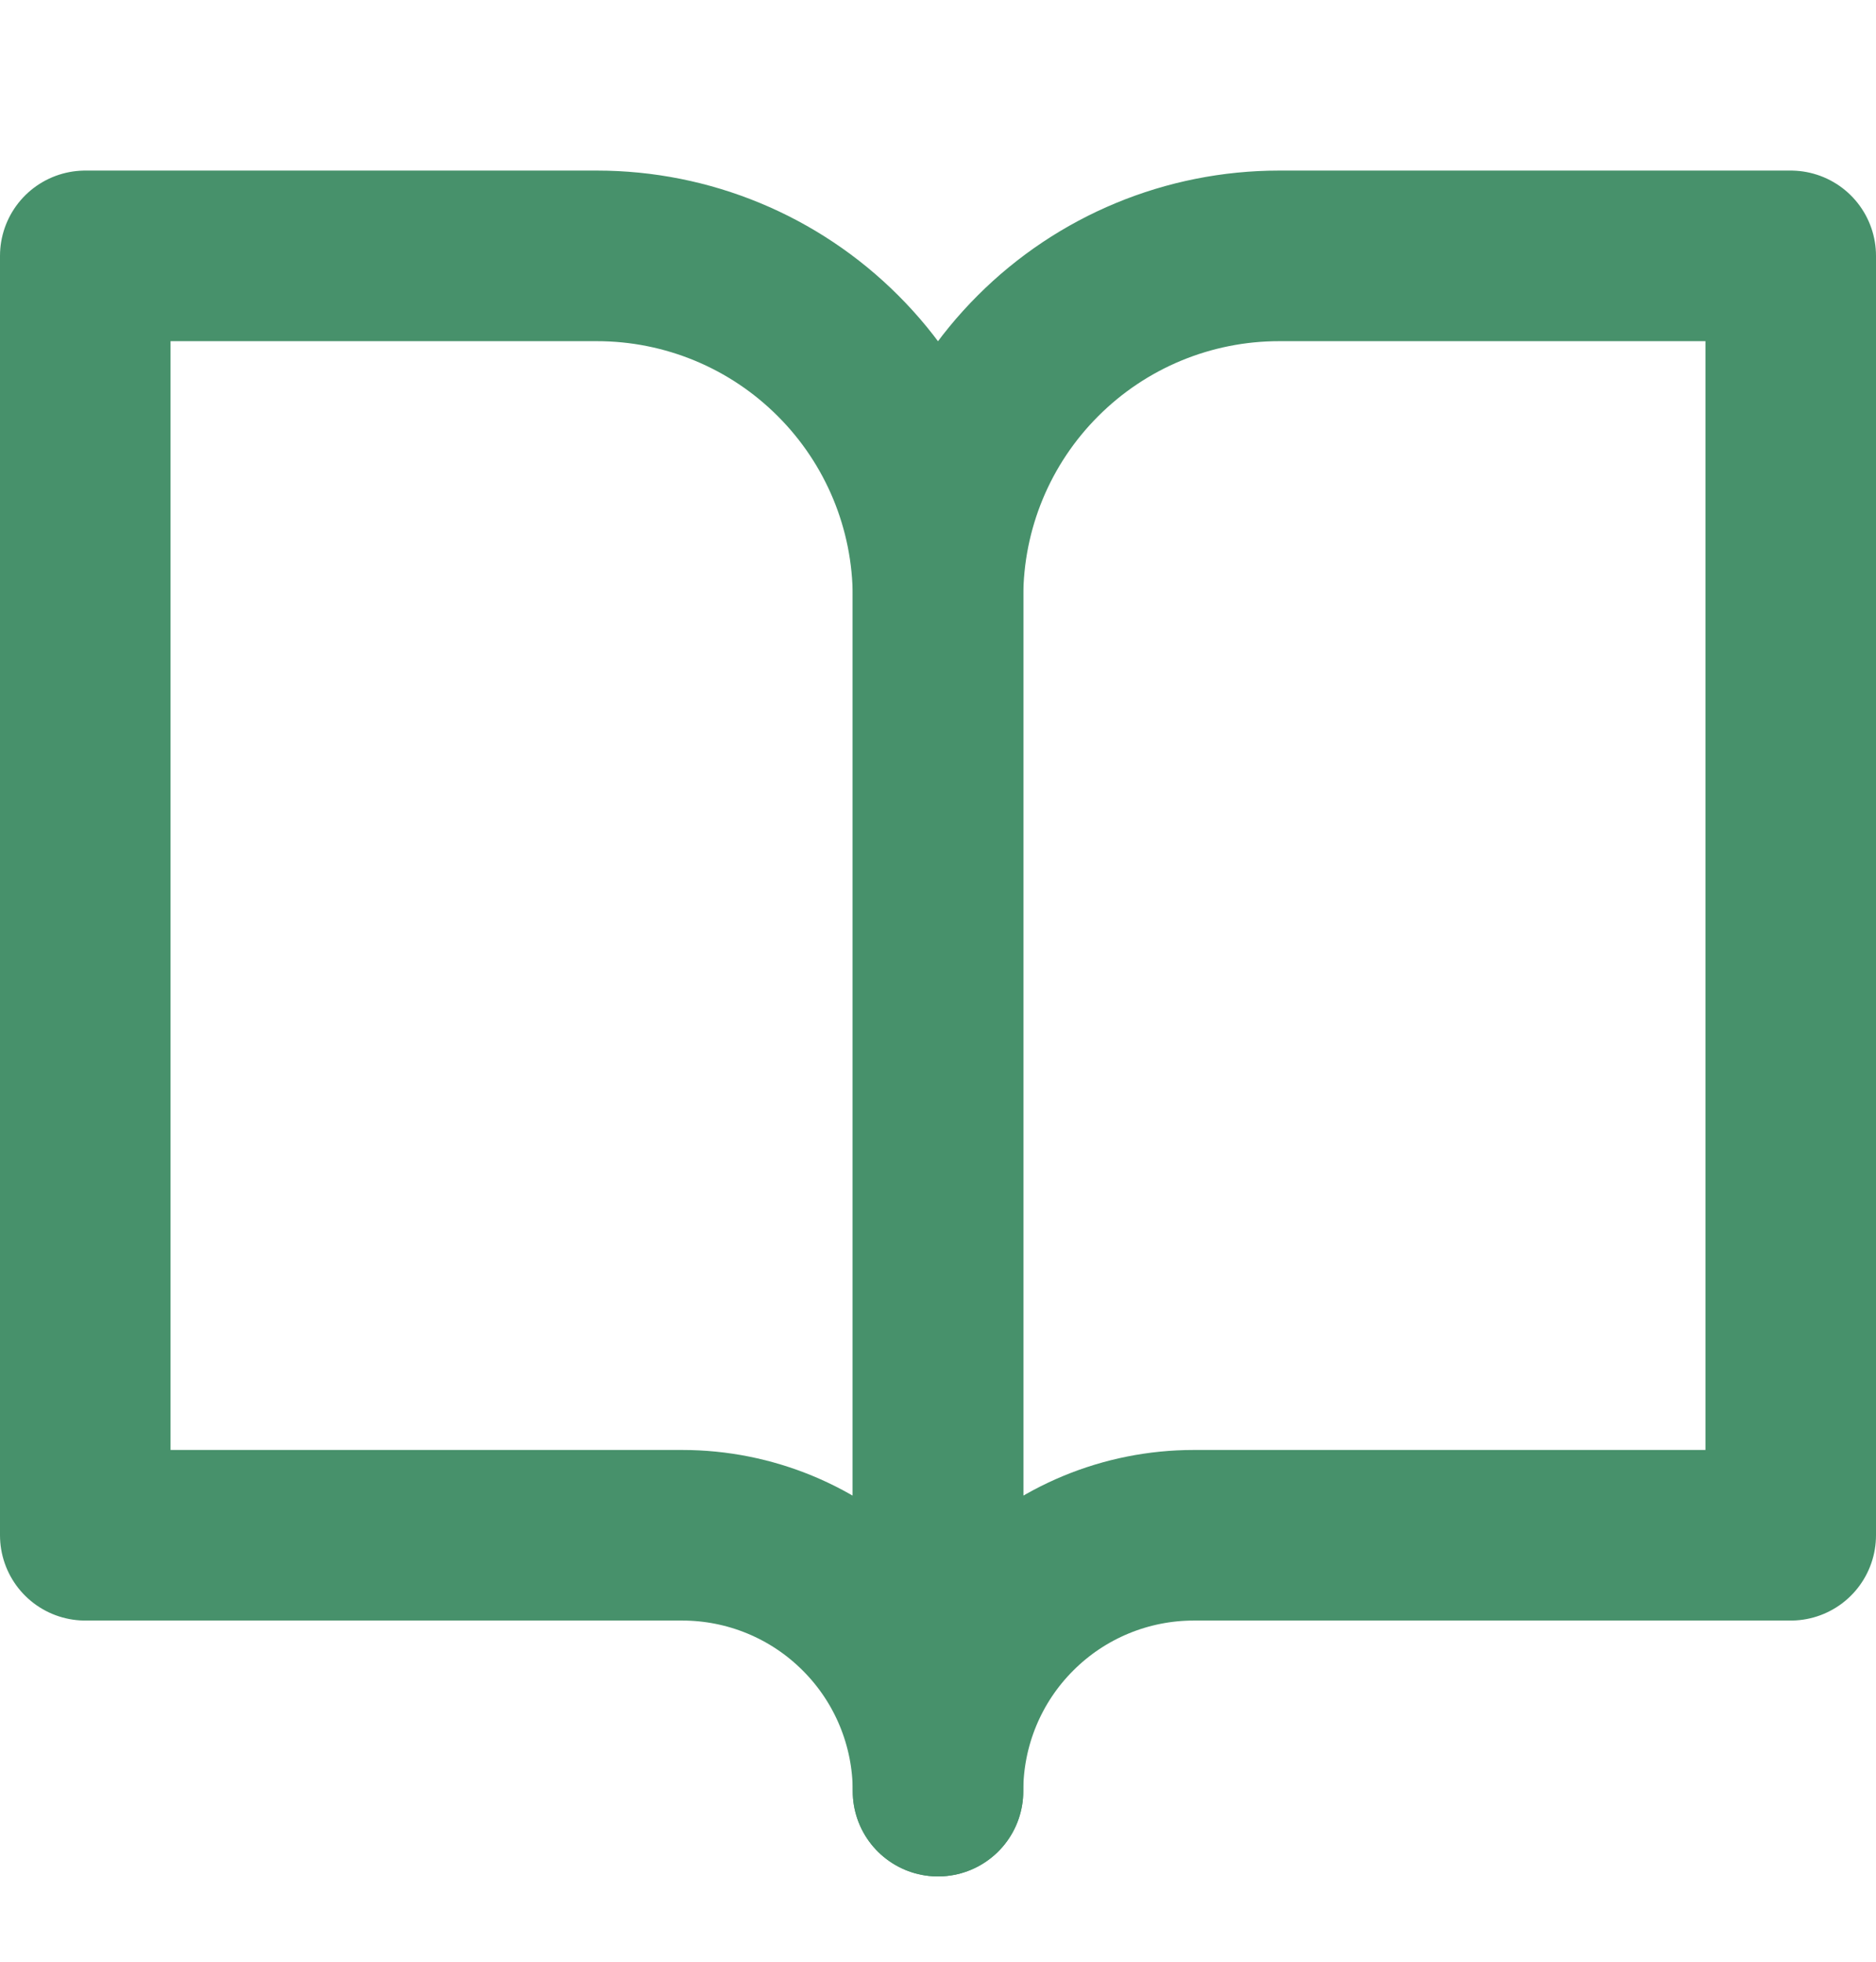
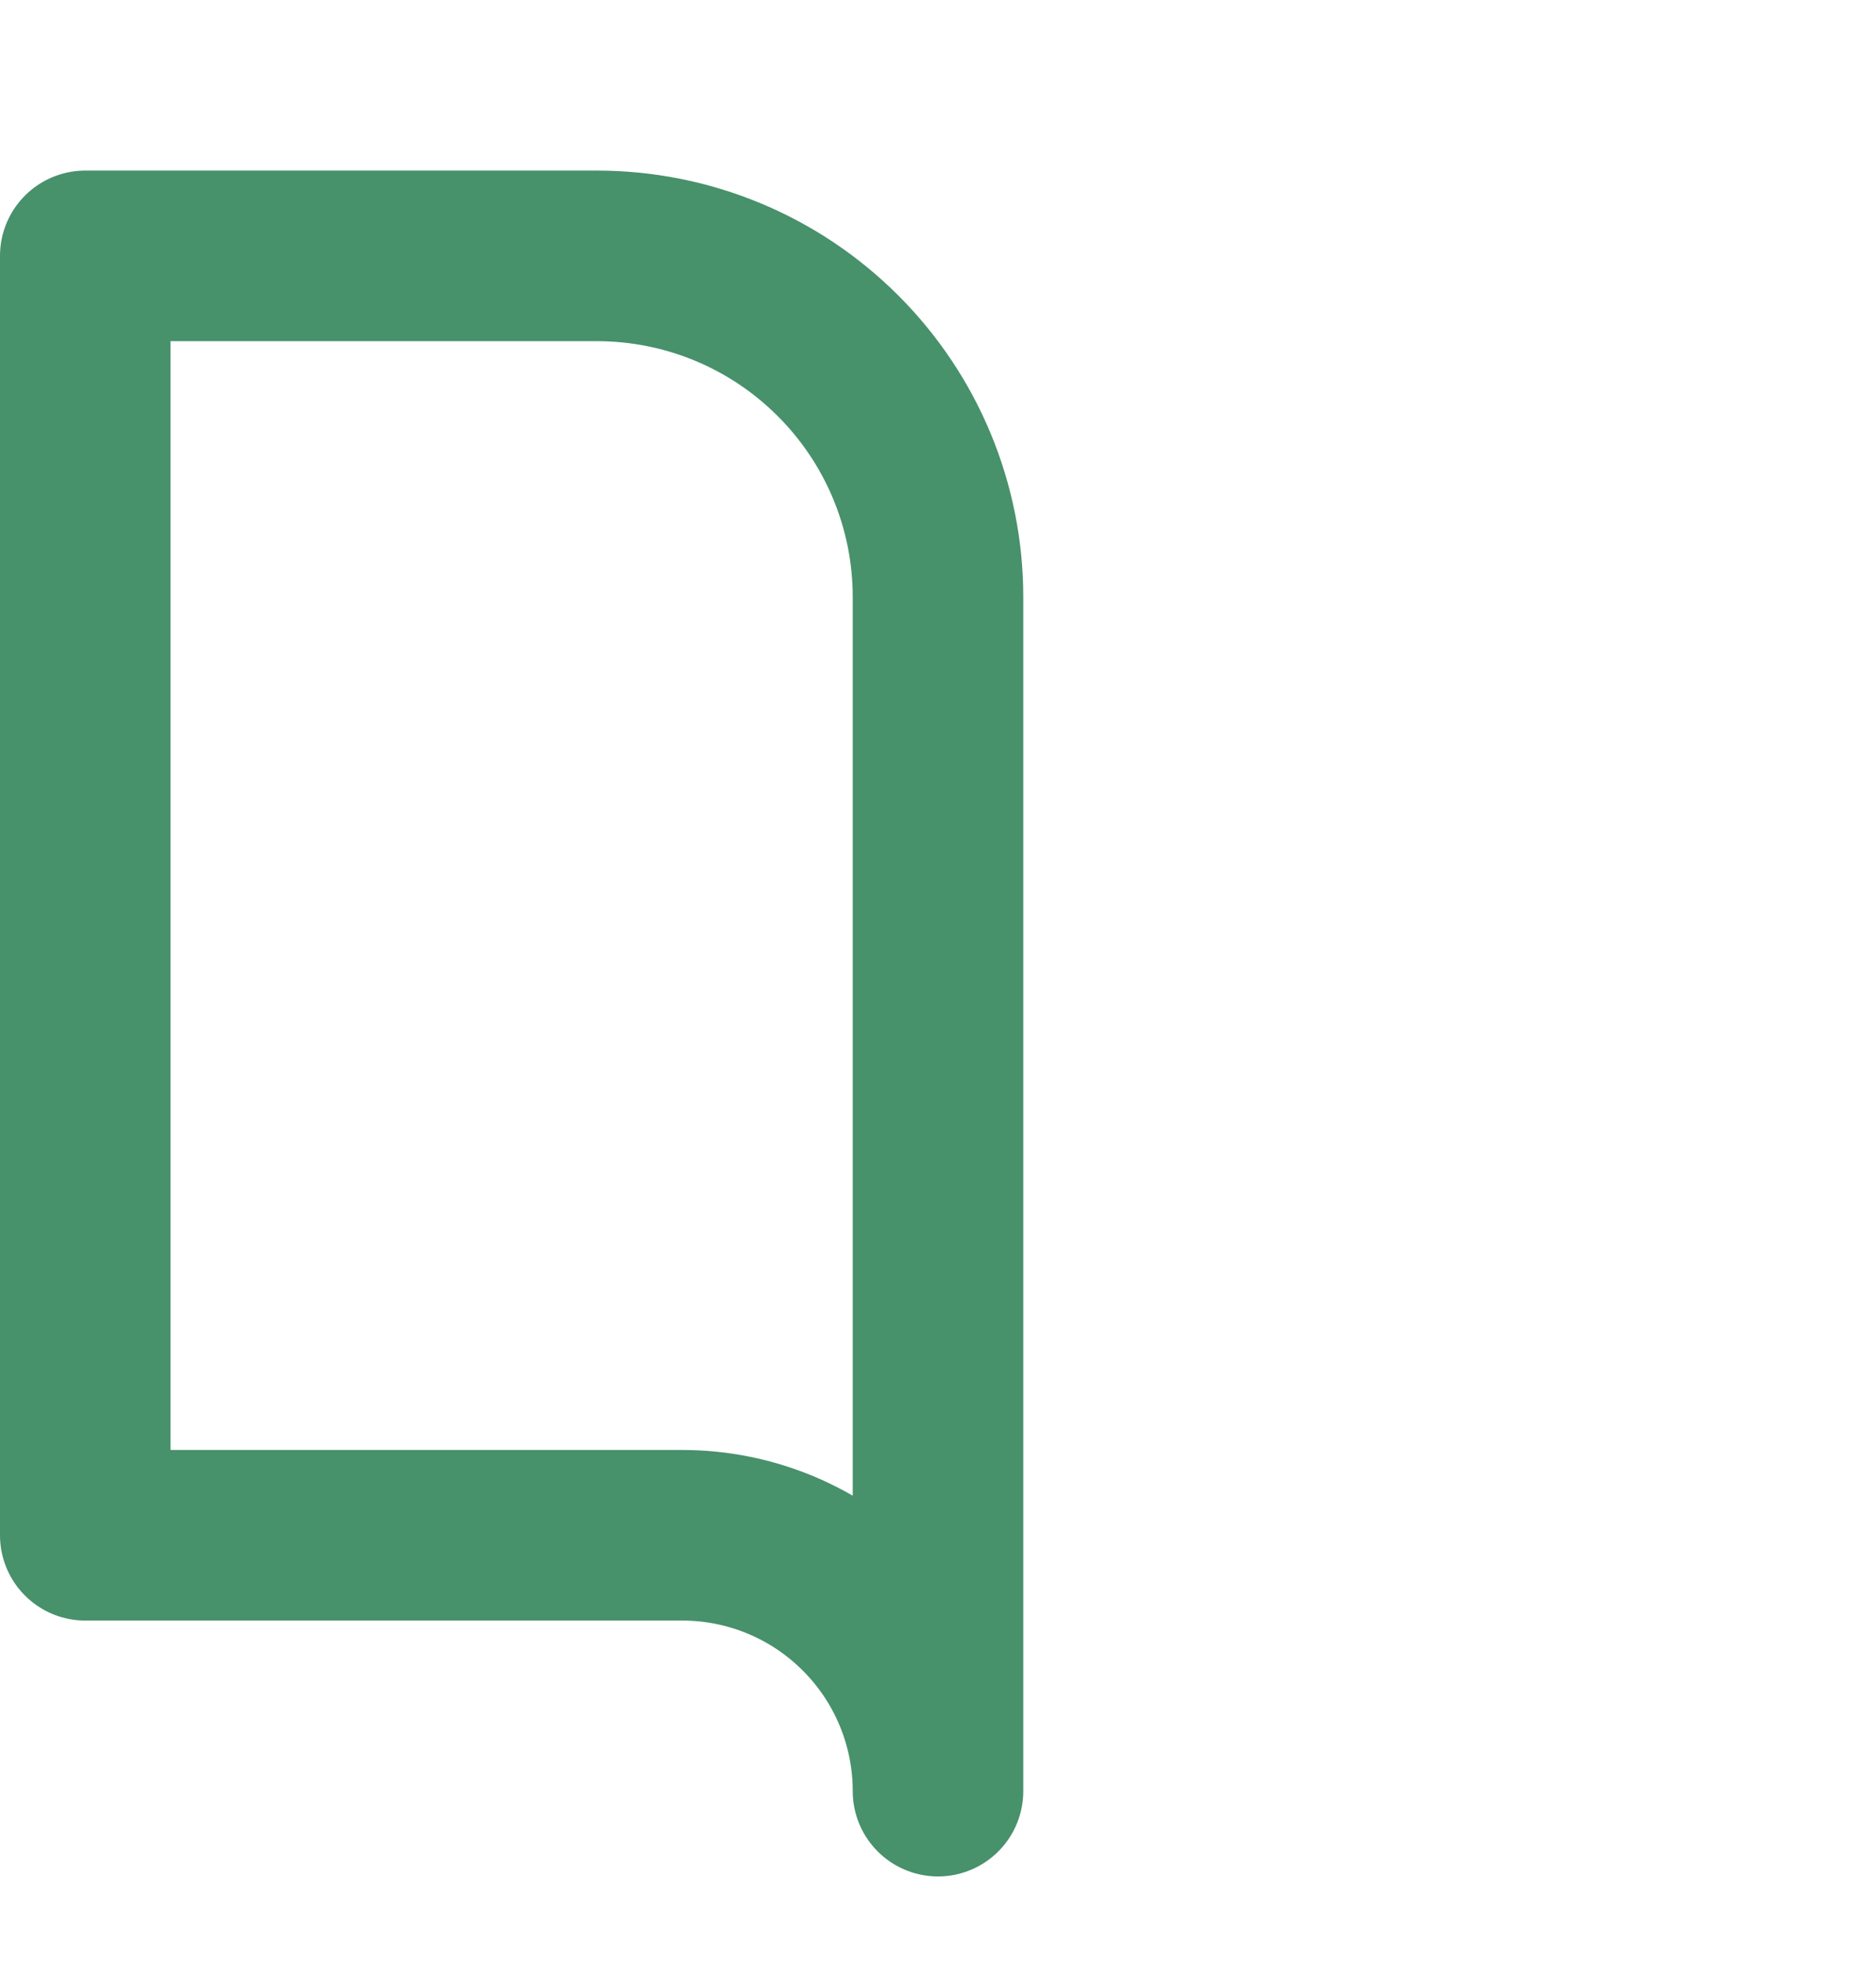
<svg xmlns="http://www.w3.org/2000/svg" width="22" height="23" viewBox="0 0 22 23" fill="none">
  <path d="M1 3H7C8.061 3 9.078 3.421 9.828 4.172C10.579 4.922 11 5.939 11 7V21C11 20.204 10.684 19.441 10.121 18.879C9.559 18.316 8.796 18 8 18H1V3Z" stroke="#47916B" stroke-width="2" stroke-linecap="round" stroke-linejoin="round" />
-   <path d="M21 3H15C13.939 3 12.922 3.421 12.172 4.172C11.421 4.922 11 5.939 11 7V21C11 20.204 11.316 19.441 11.879 18.879C12.441 18.316 13.204 18 14 18H21V3Z" stroke="#47916B" stroke-width="2" stroke-linecap="round" stroke-linejoin="round" />
</svg>